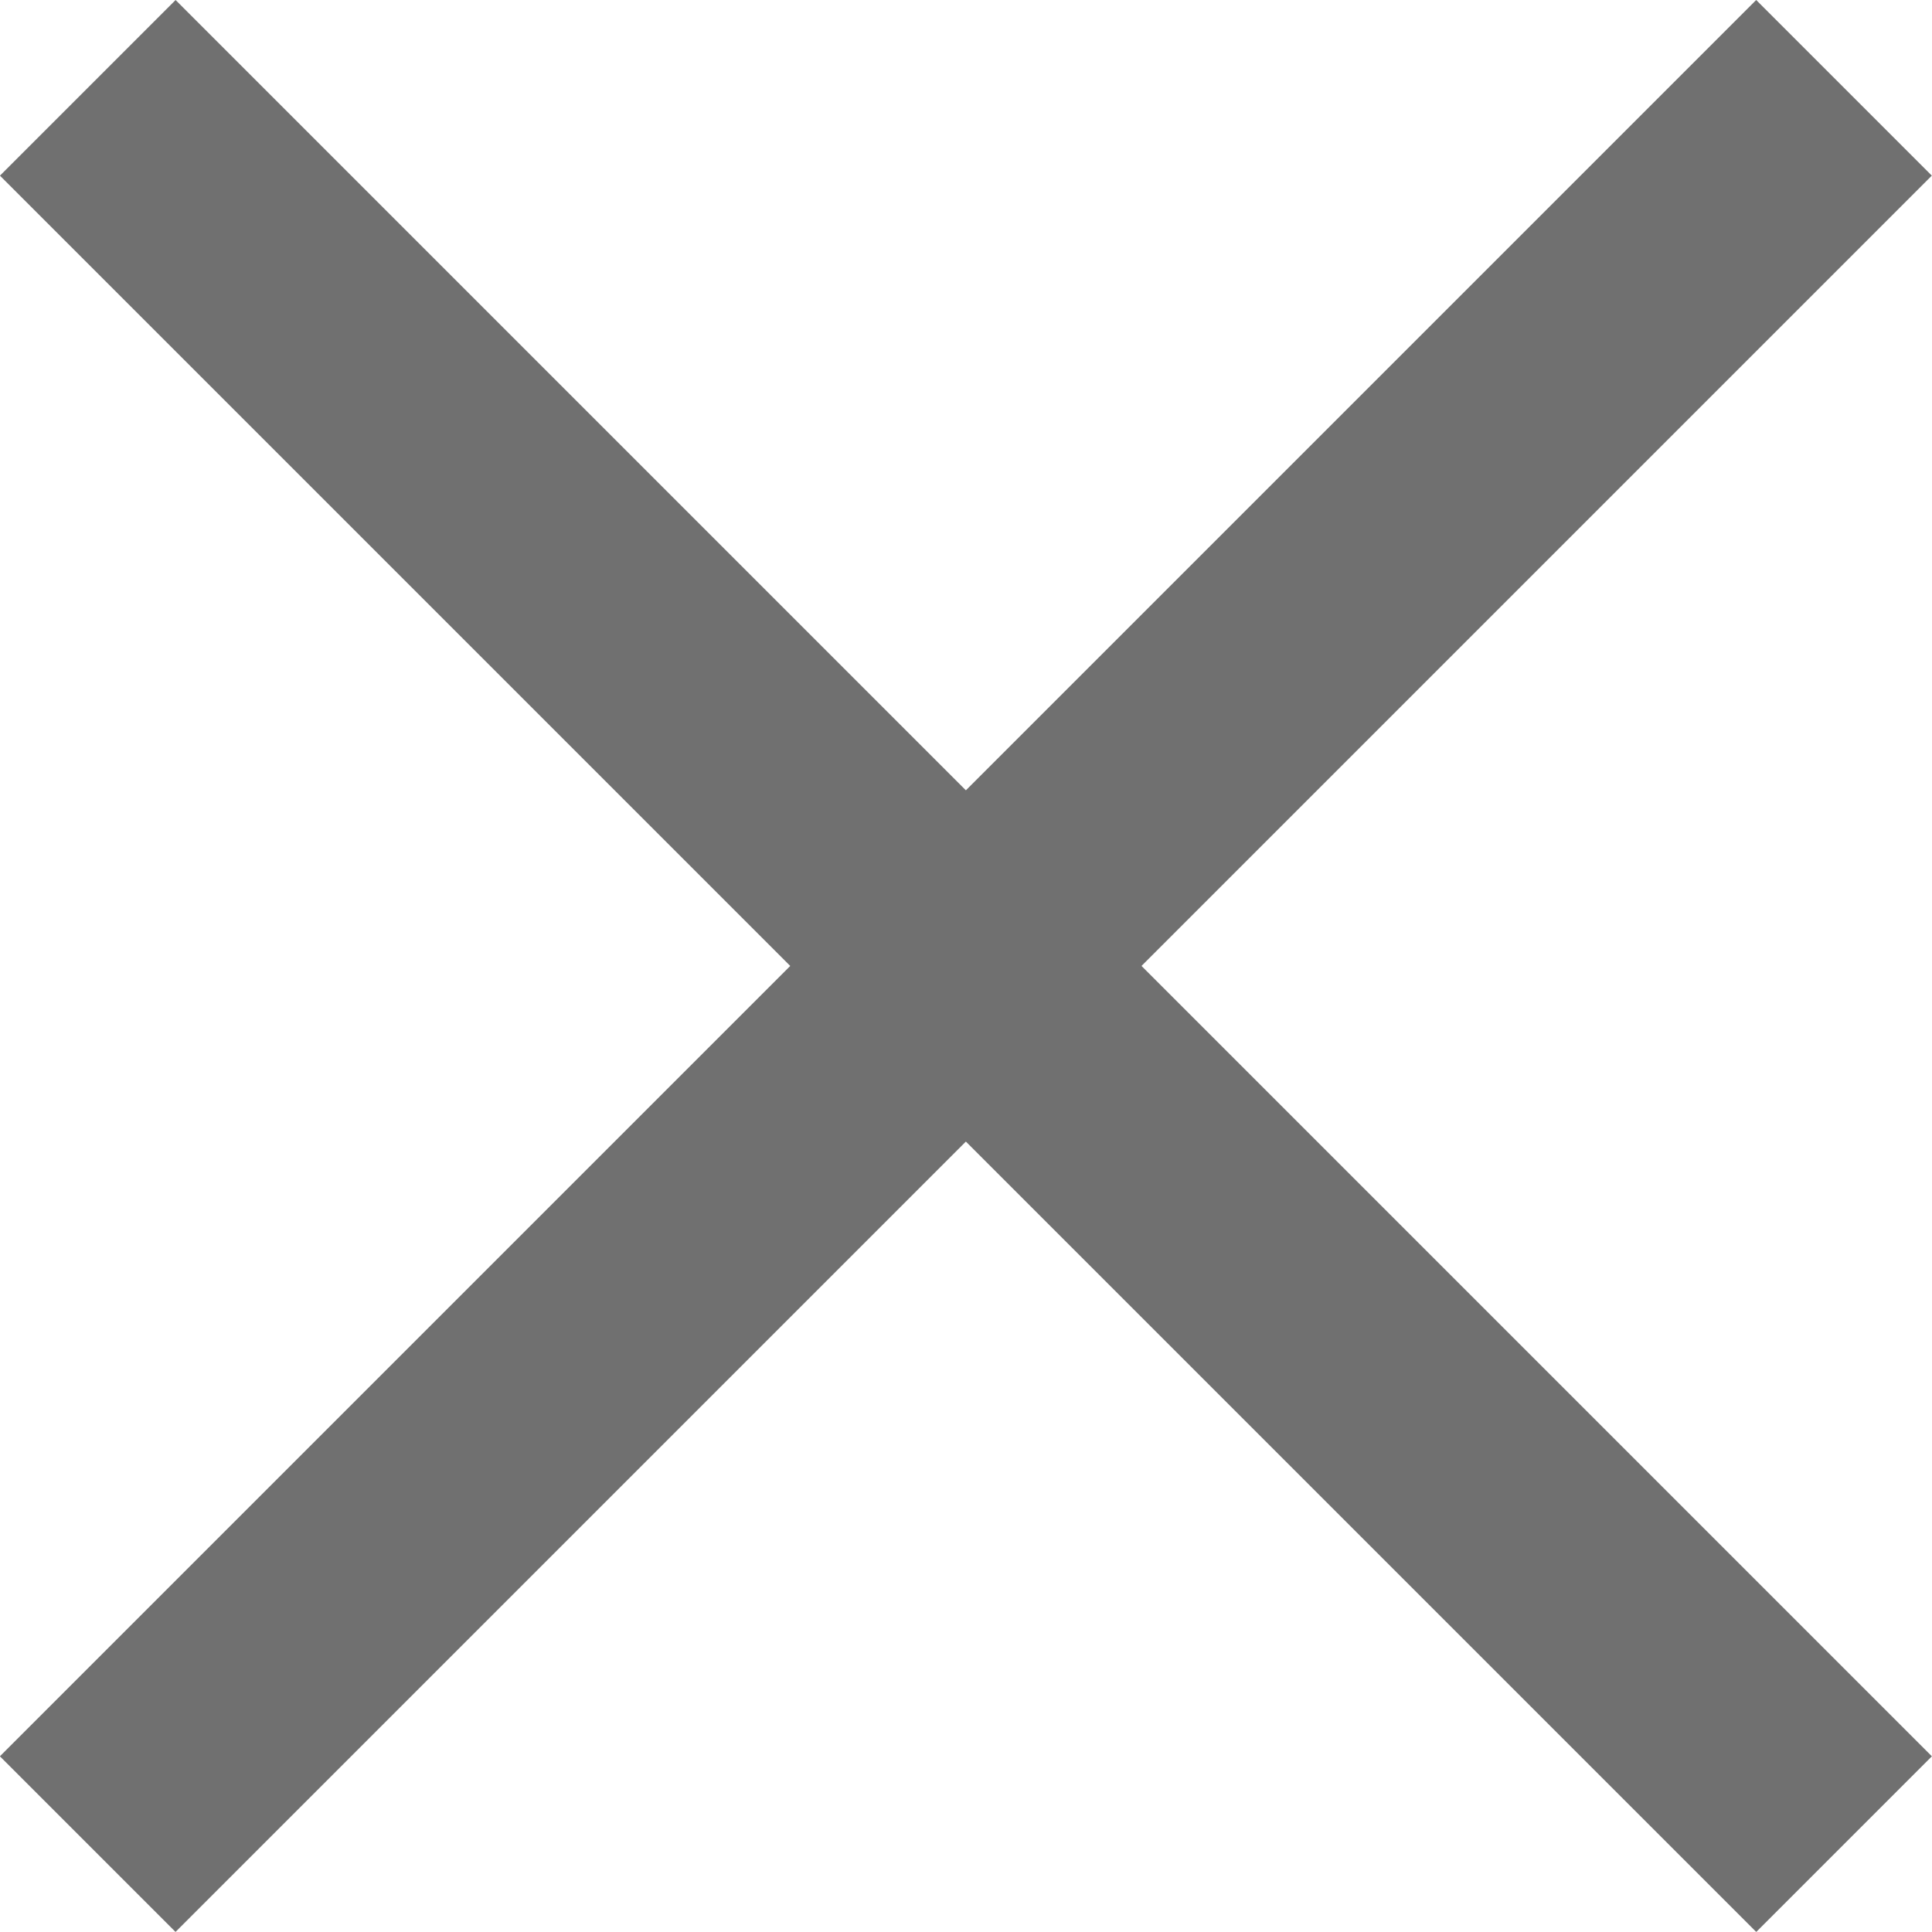
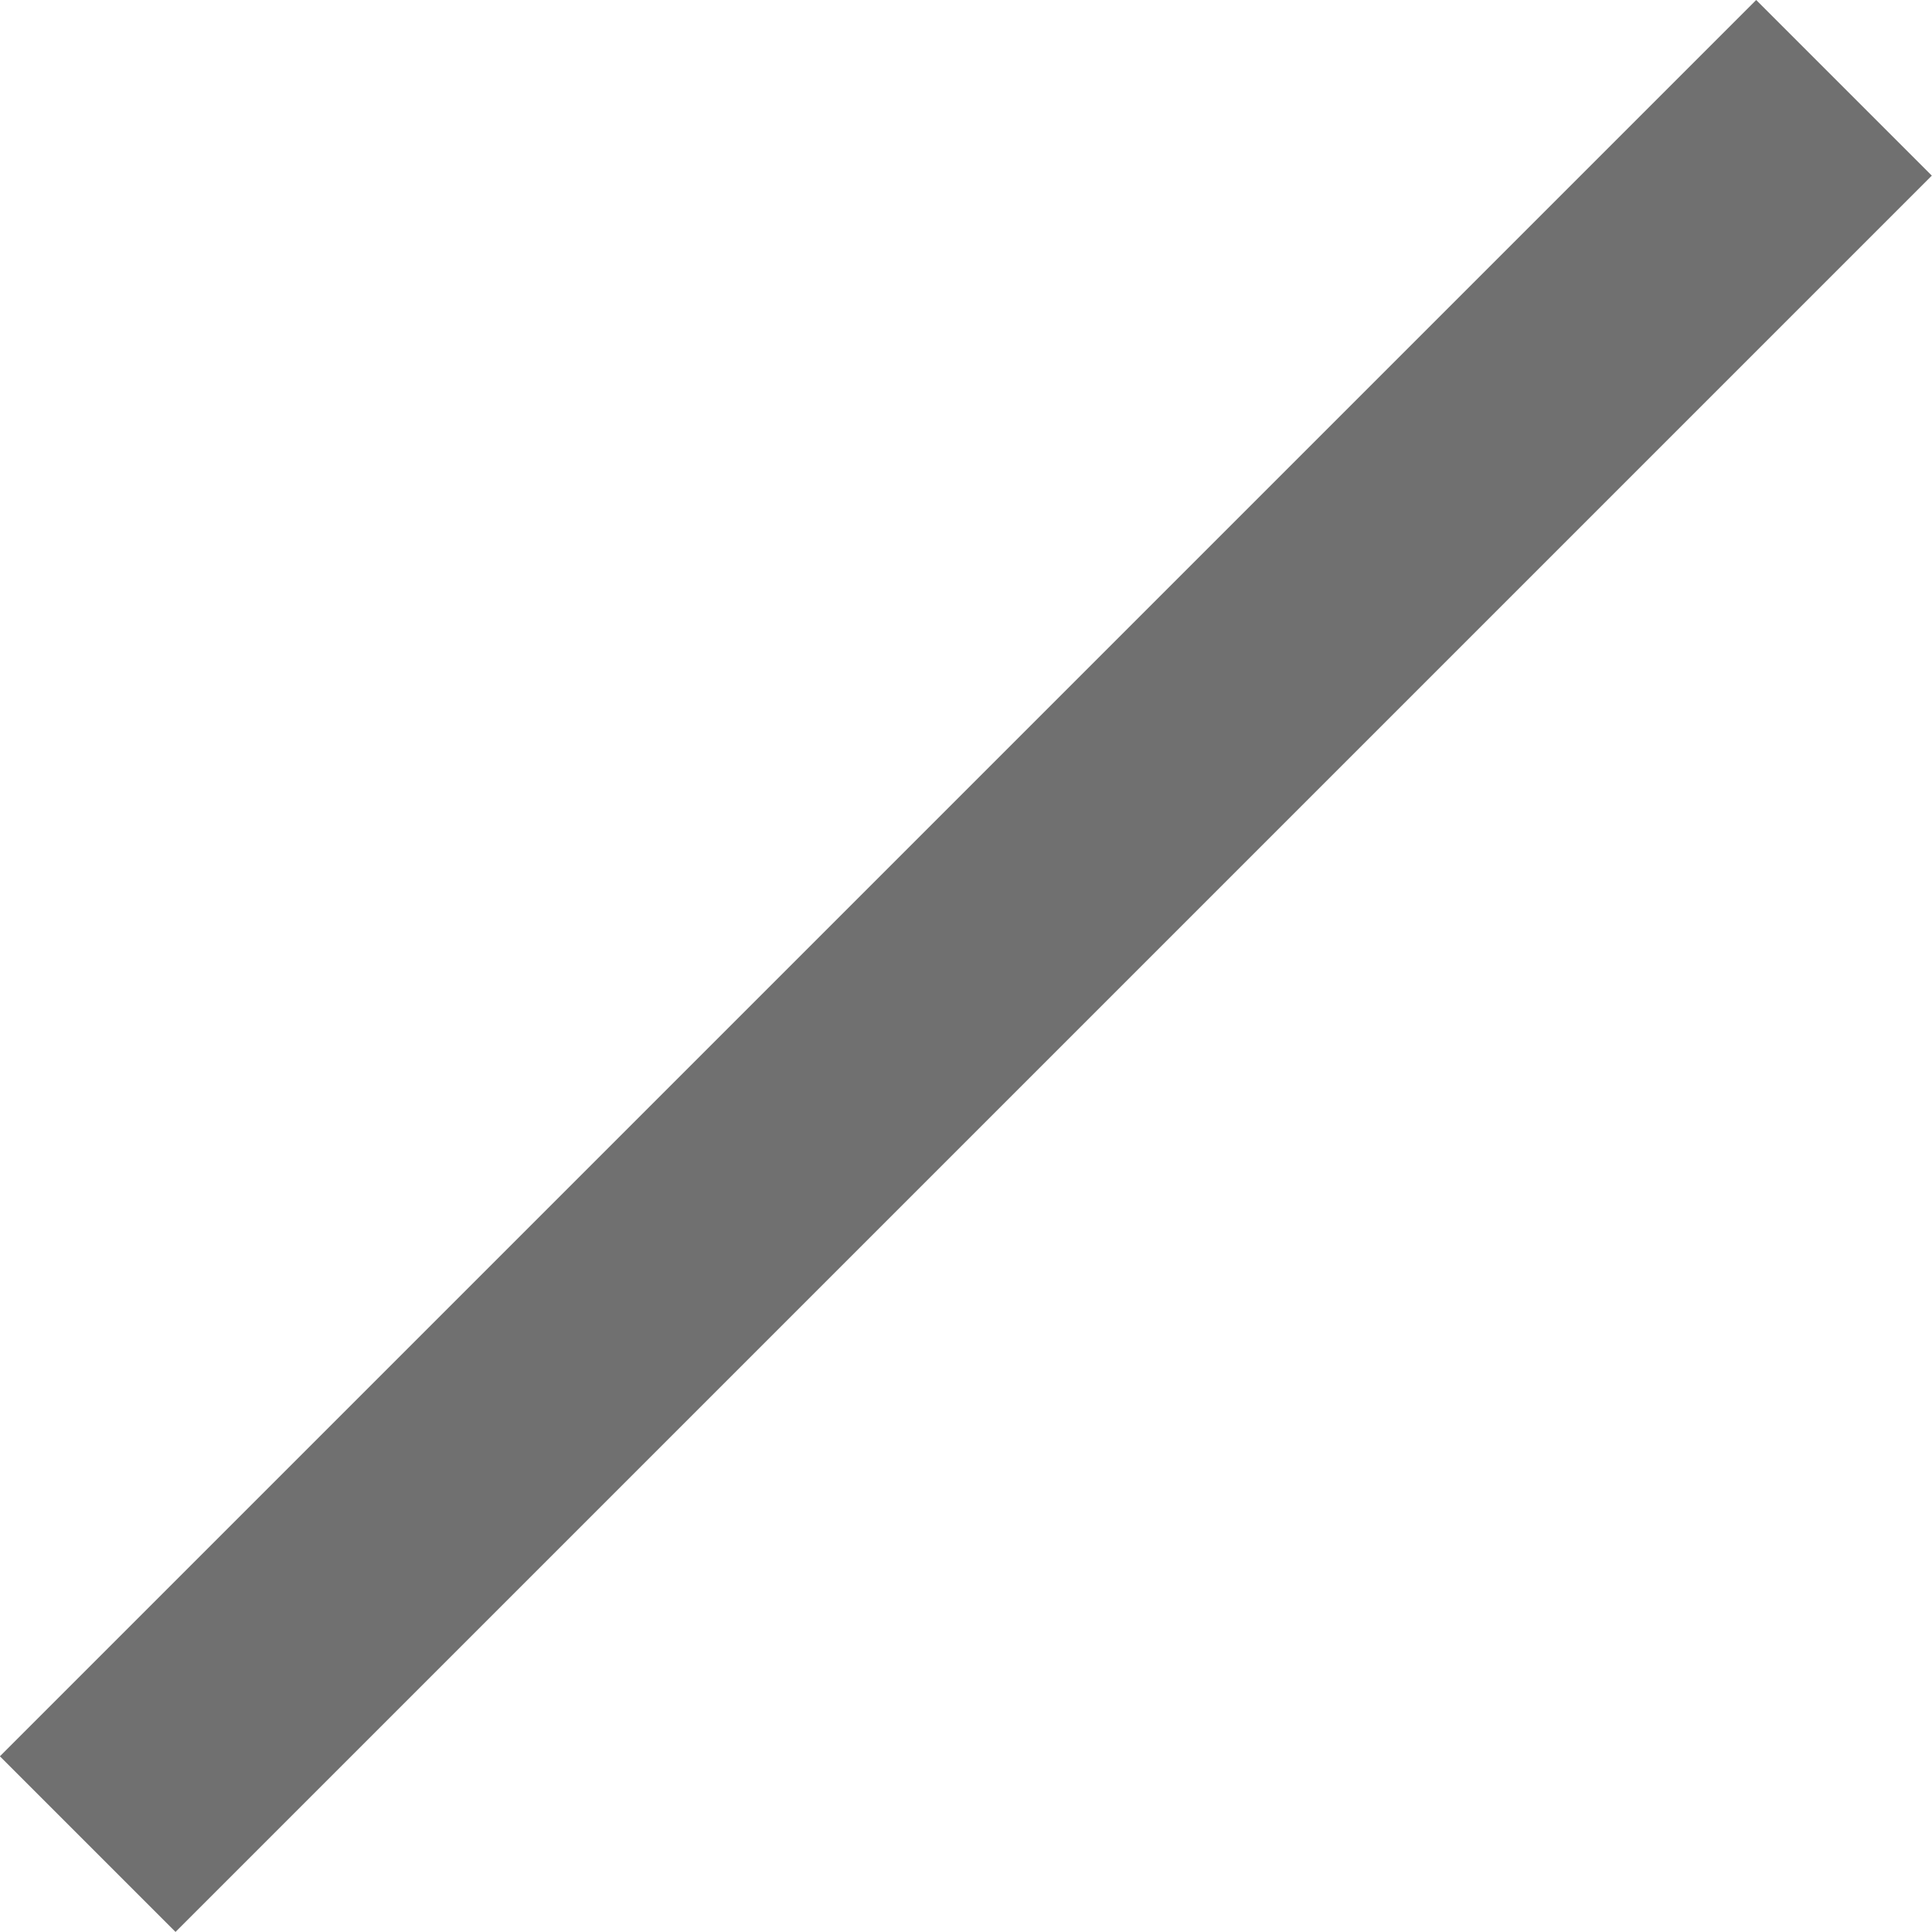
<svg xmlns="http://www.w3.org/2000/svg" viewBox="0 0 15.557 15.557">
  <defs>
    <style>.cls-1{fill:none;stroke:#707070;stroke-width:2px}</style>
  </defs>
  <g id="Group_294" data-name="Group 294" transform="translate(-61.793 -56.793)">
    <path id="Line_51" data-name="Line 51" class="cls-1" transform="rotate(135 26.412 44.623)" d="M0 0h20" />
-     <path id="Line_52" data-name="Line 52" class="cls-1" transform="rotate(45 -38.159 104.194)" d="M0 0h20" />
  </g>
</svg>